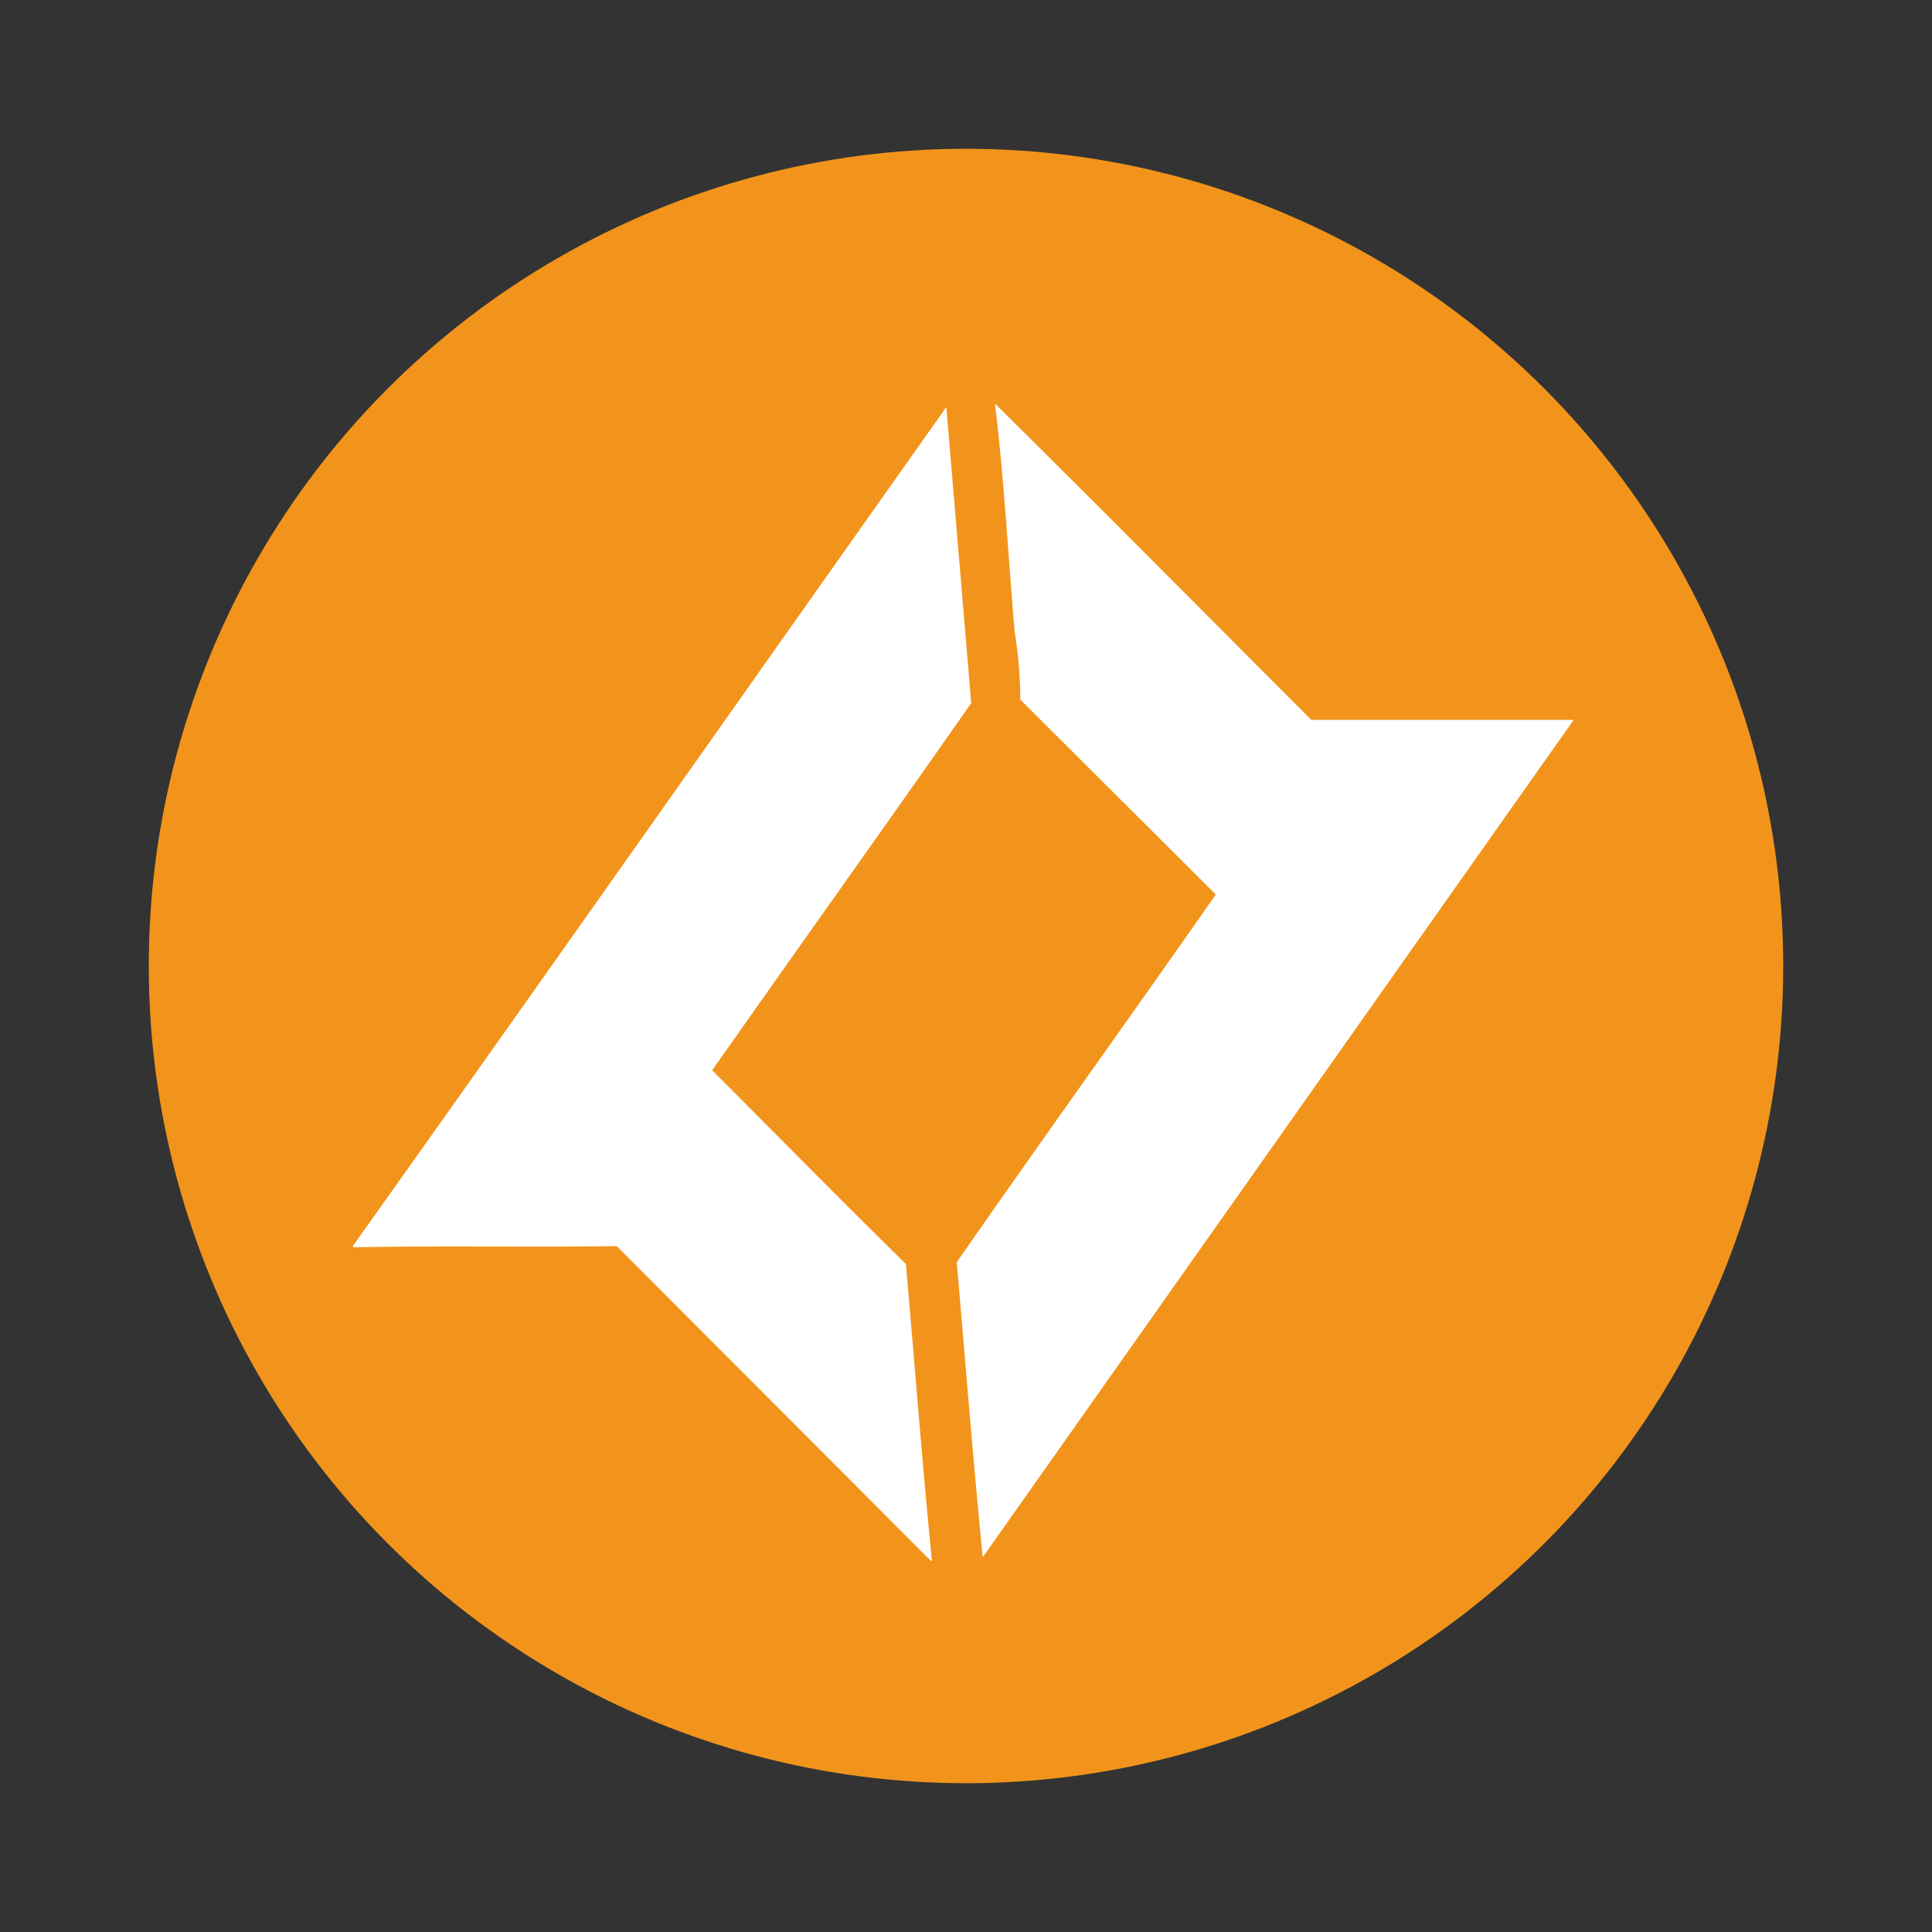
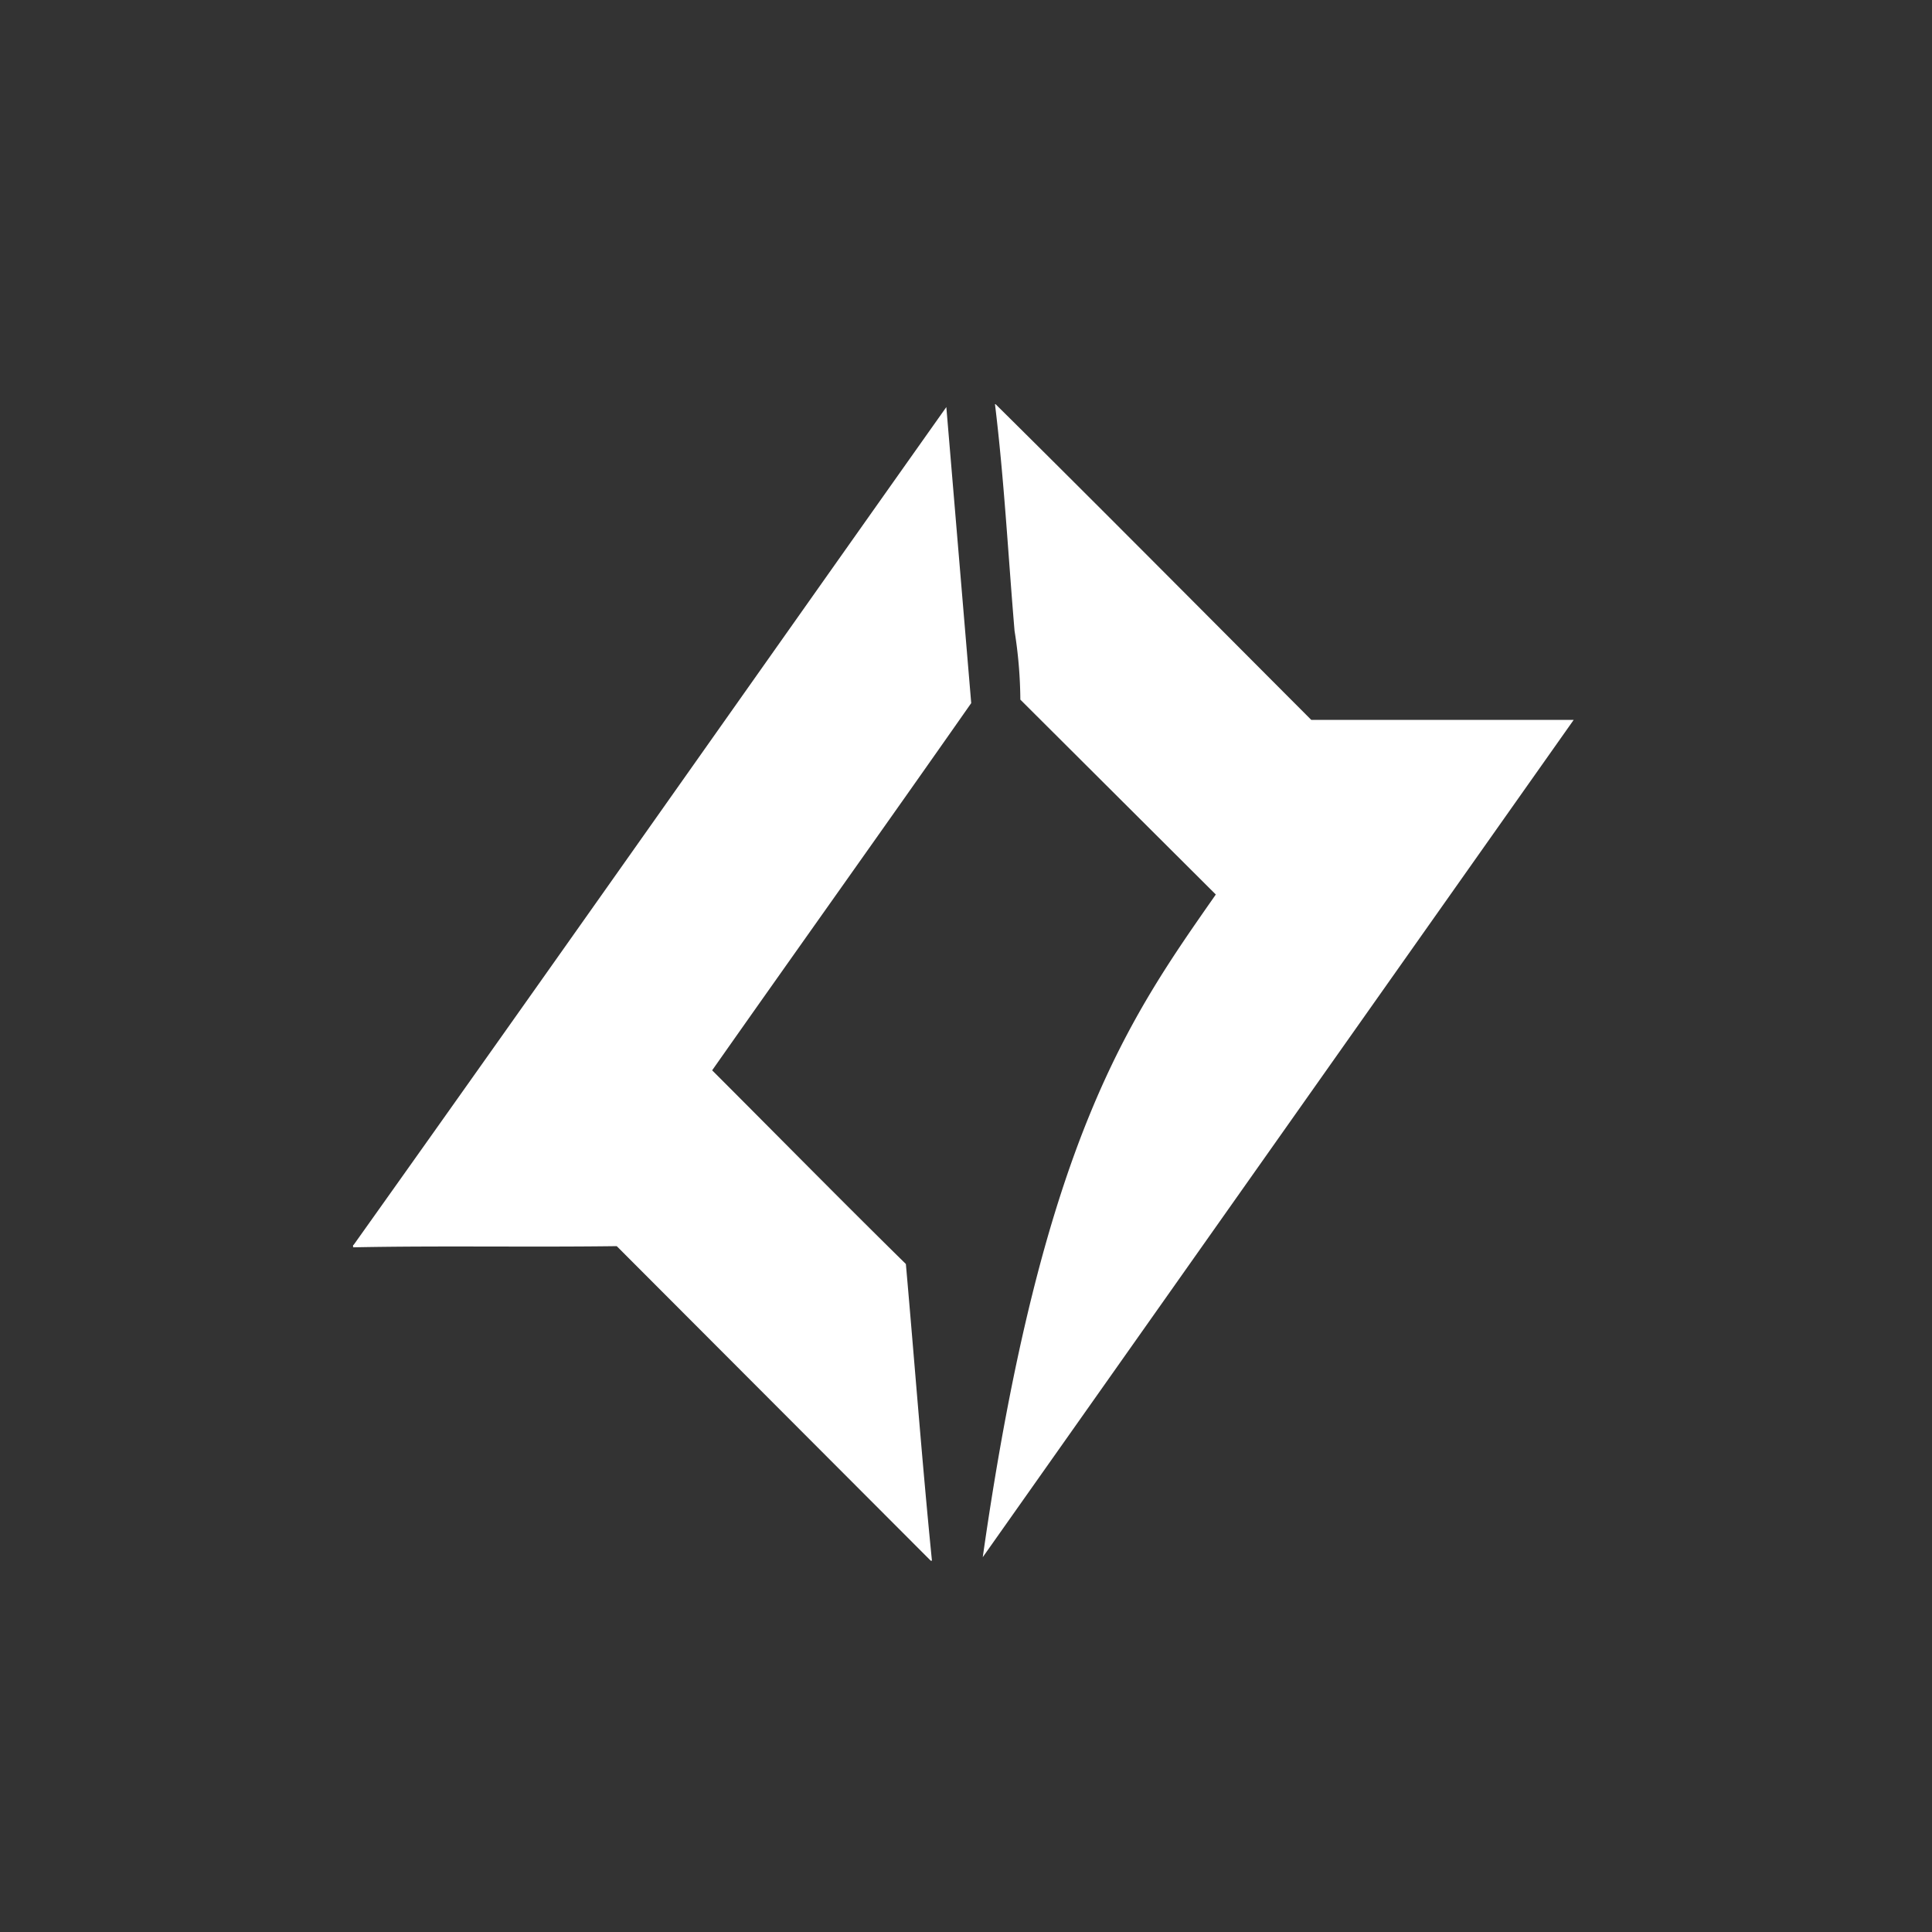
<svg xmlns="http://www.w3.org/2000/svg" id="Layer_1" data-name="Layer 1" viewBox="0 0 1000 1000">
  <rect x="0" y="0" width="1000" height="1000" fill="#333333" stroke="none" />
  <defs>
    <style>.cls-1{fill:#f2941b;}.cls-2{fill:#fff;}</style>
  </defs>
-   <circle class="cls-1" cx="500" cy="500" r="422.99" />
-   <path class="cls-2" d="M515,209.19h.29c54.78,54.2,109,108.92,163.41,163.41H814.55L508.67,806c-5.07-50.89-9-101.78-13.48-152.65C539.5,589.6,585,526.44,629.3,463L528.13,362.13a234.71,234.71,0,0,0-3-35.61C521.84,287.6,519.75,248.11,515,209.19ZM183.05,644.35C285.7,500.11,387.46,355.26,489.82,210.7L502.7,363.93C458.1,427.67,413.21,490.54,368.61,554c33.23,33.21,66.43,67,100.27,100.25,4.5,50.87,8.38,102.37,13.49,153.55h-.64L319.22,645c-45.47.61-91-.29-136.46.61v-1.21Z" />
+   <path class="cls-2" d="M515,209.19h.29c54.78,54.2,109,108.92,163.41,163.41H814.55L508.67,806C539.5,589.6,585,526.44,629.3,463L528.13,362.13a234.71,234.71,0,0,0-3-35.61C521.84,287.6,519.75,248.11,515,209.19ZM183.05,644.35C285.7,500.11,387.46,355.26,489.82,210.7L502.7,363.93C458.1,427.67,413.21,490.54,368.61,554c33.23,33.21,66.43,67,100.27,100.25,4.5,50.87,8.38,102.37,13.49,153.55h-.64L319.22,645c-45.47.61-91-.29-136.46.61v-1.21Z" />
</svg>